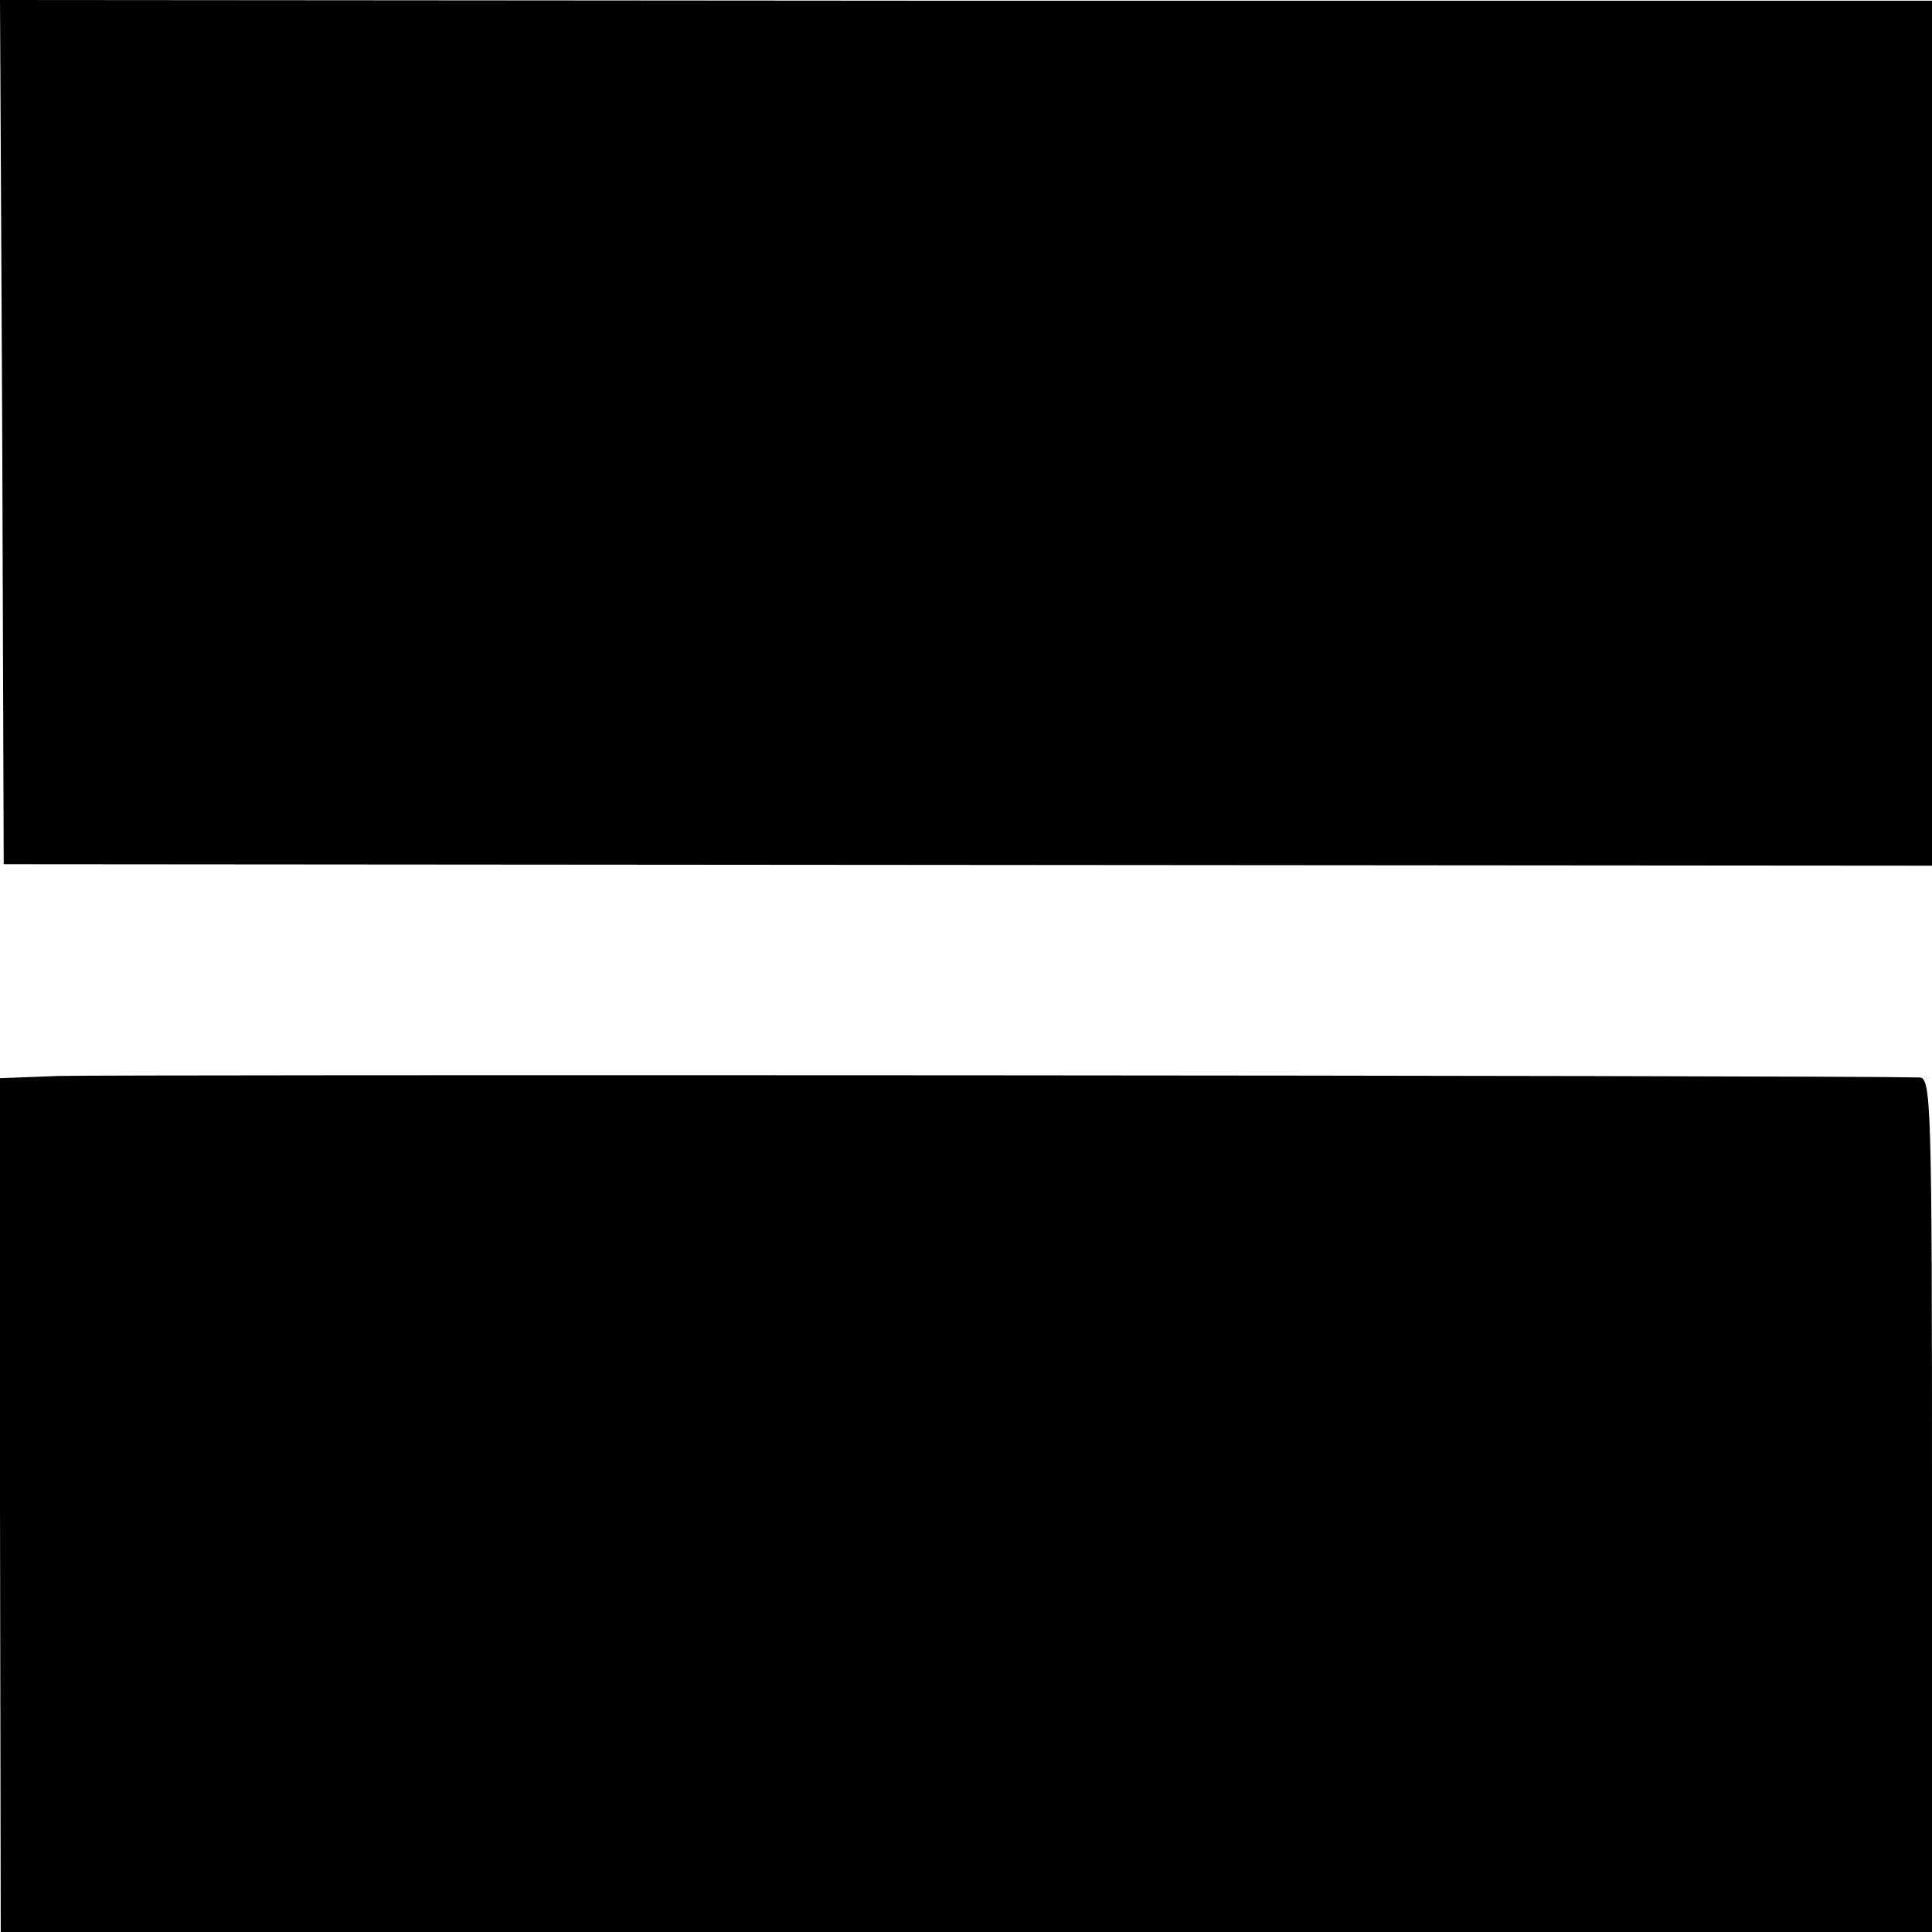
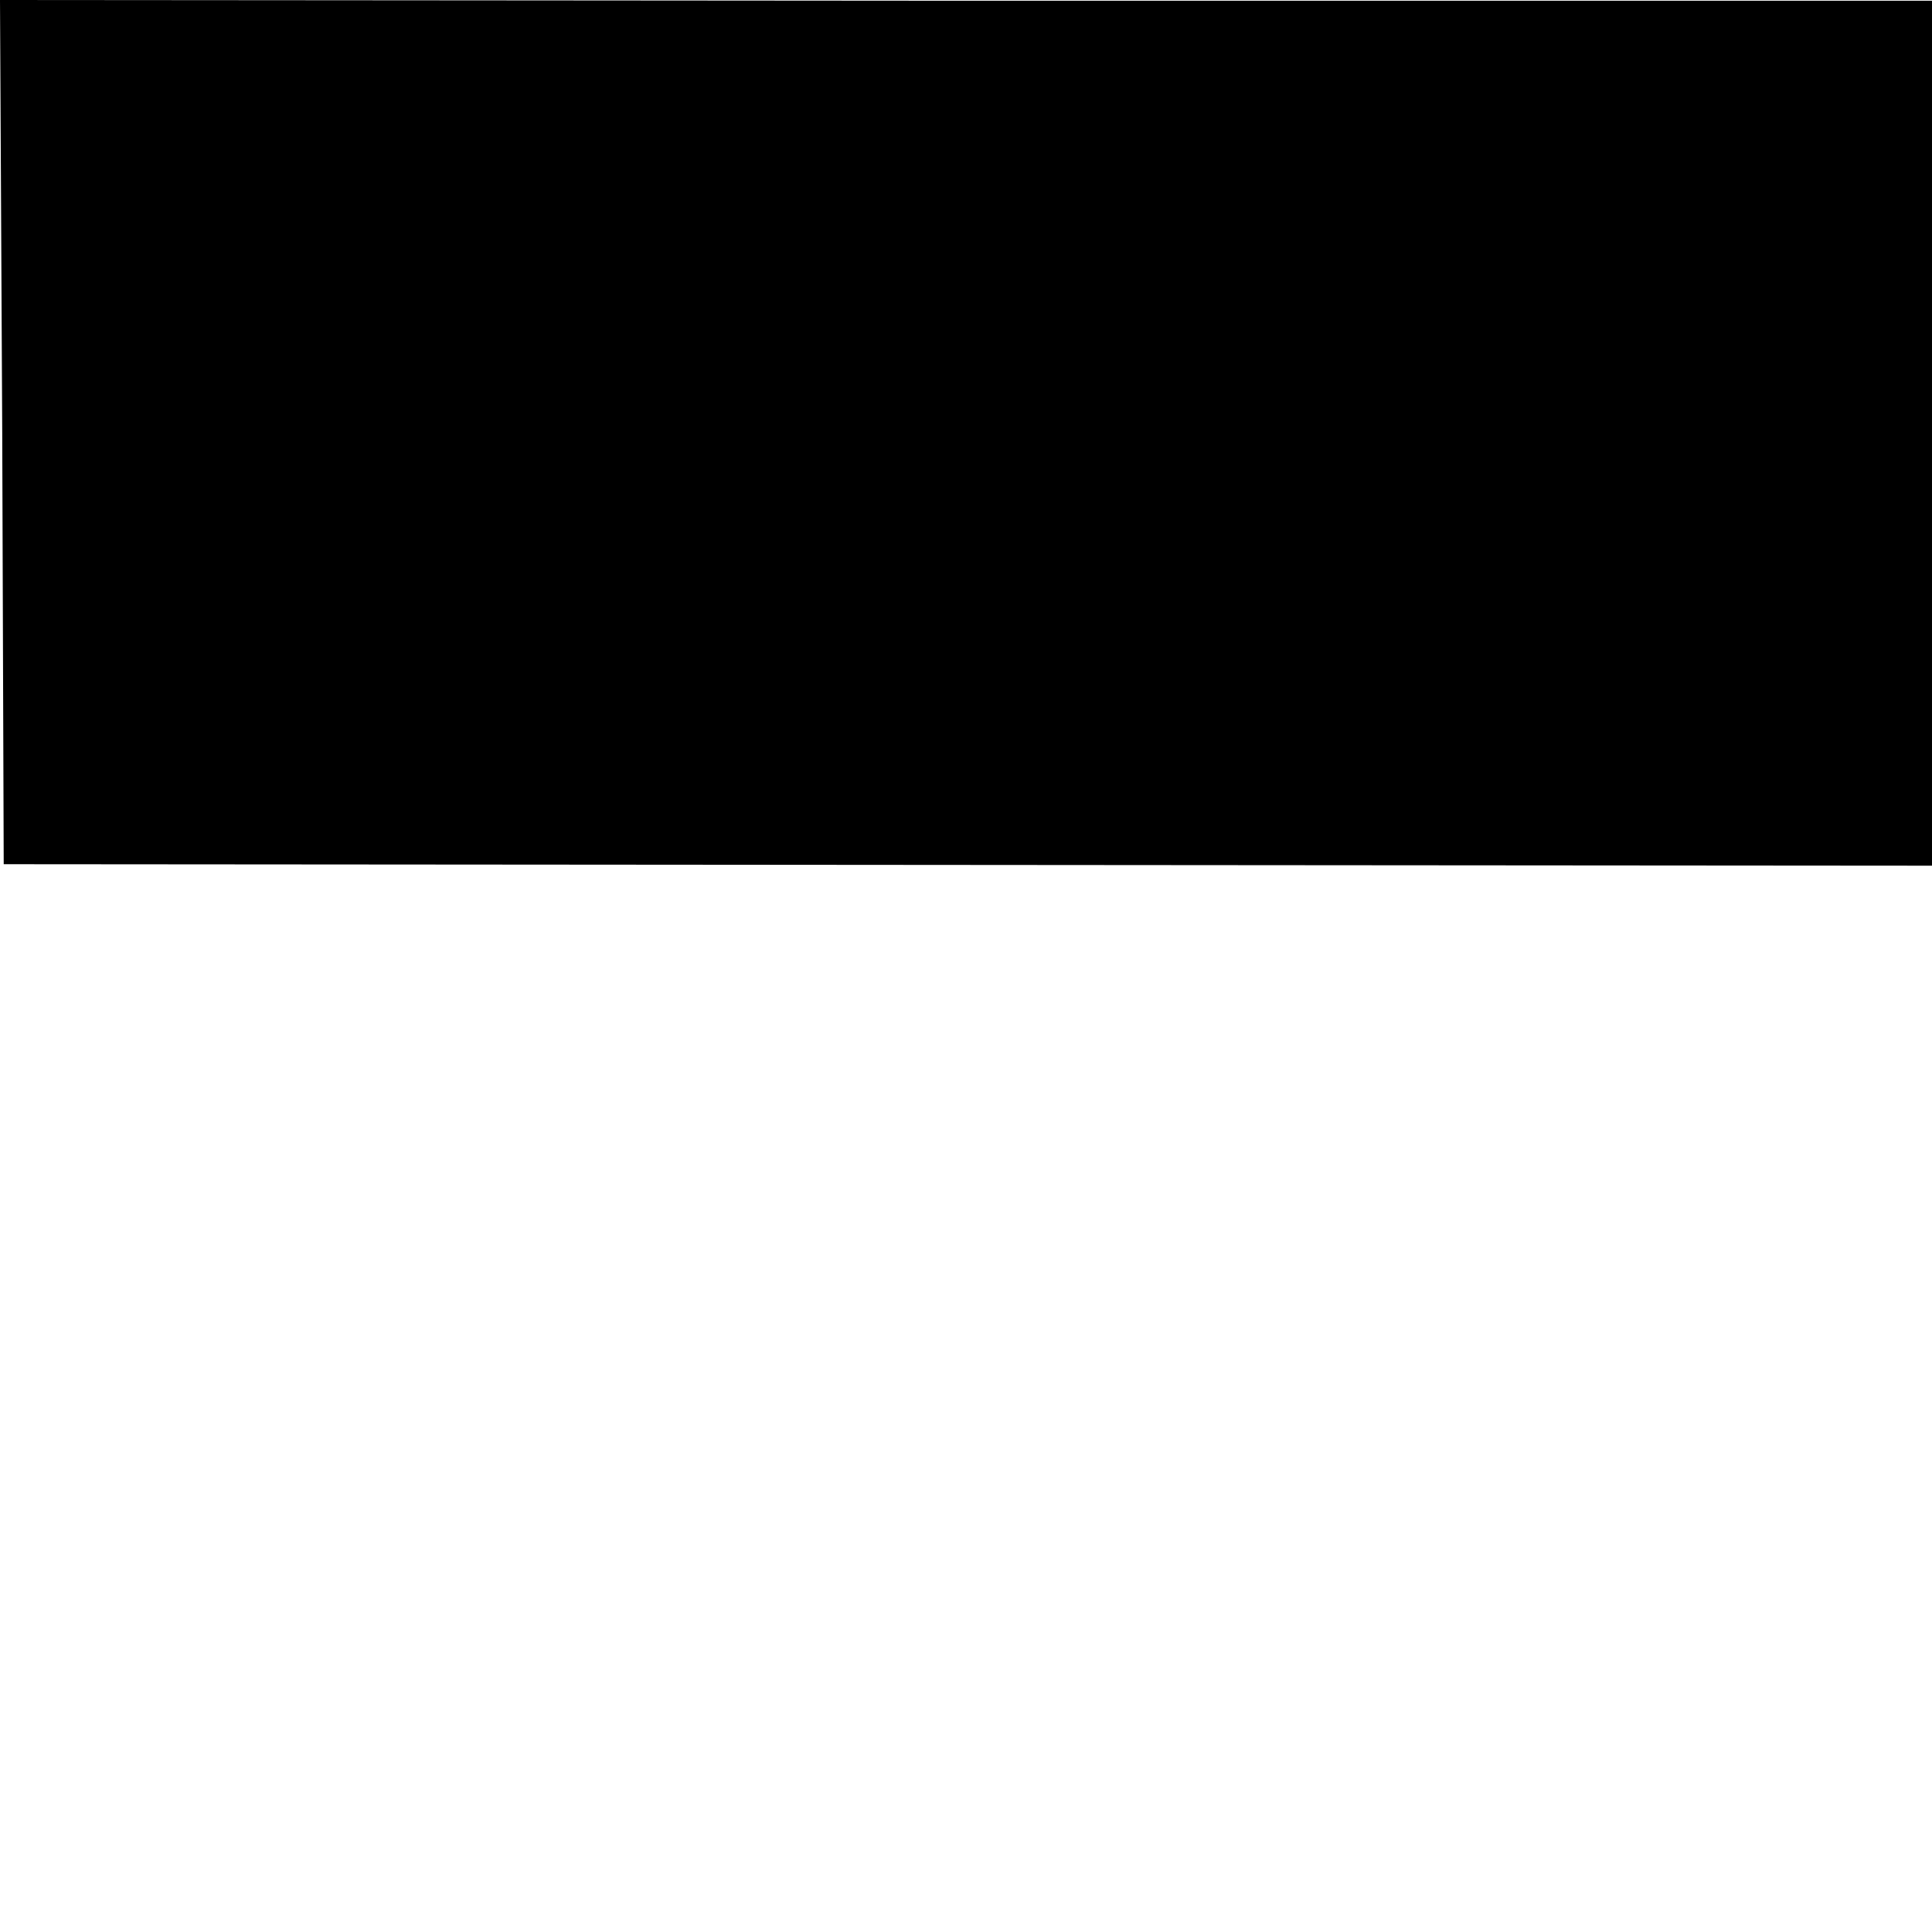
<svg xmlns="http://www.w3.org/2000/svg" version="1.0" width="260pt" height="260pt" viewBox="0 0 260 260" preserveAspectRatio="xMidYMid meet">
  <g transform="translate(0,260) scale(0.1,-0.1)" fill="#000000" stroke="none">
    <path d="M3 2018 l2 -581 1297 -1 1298 -1 0 582 0 582 -1300 0 -1300 1 3 -582z" />
-     <path d="M78 1152 l-78 -3 0 -574 1 -575 1299 0 1300 0 0 575 c0 541 -1 575 -17 575 -120 3 -2449 4 -2505 2z" />
  </g>
</svg>